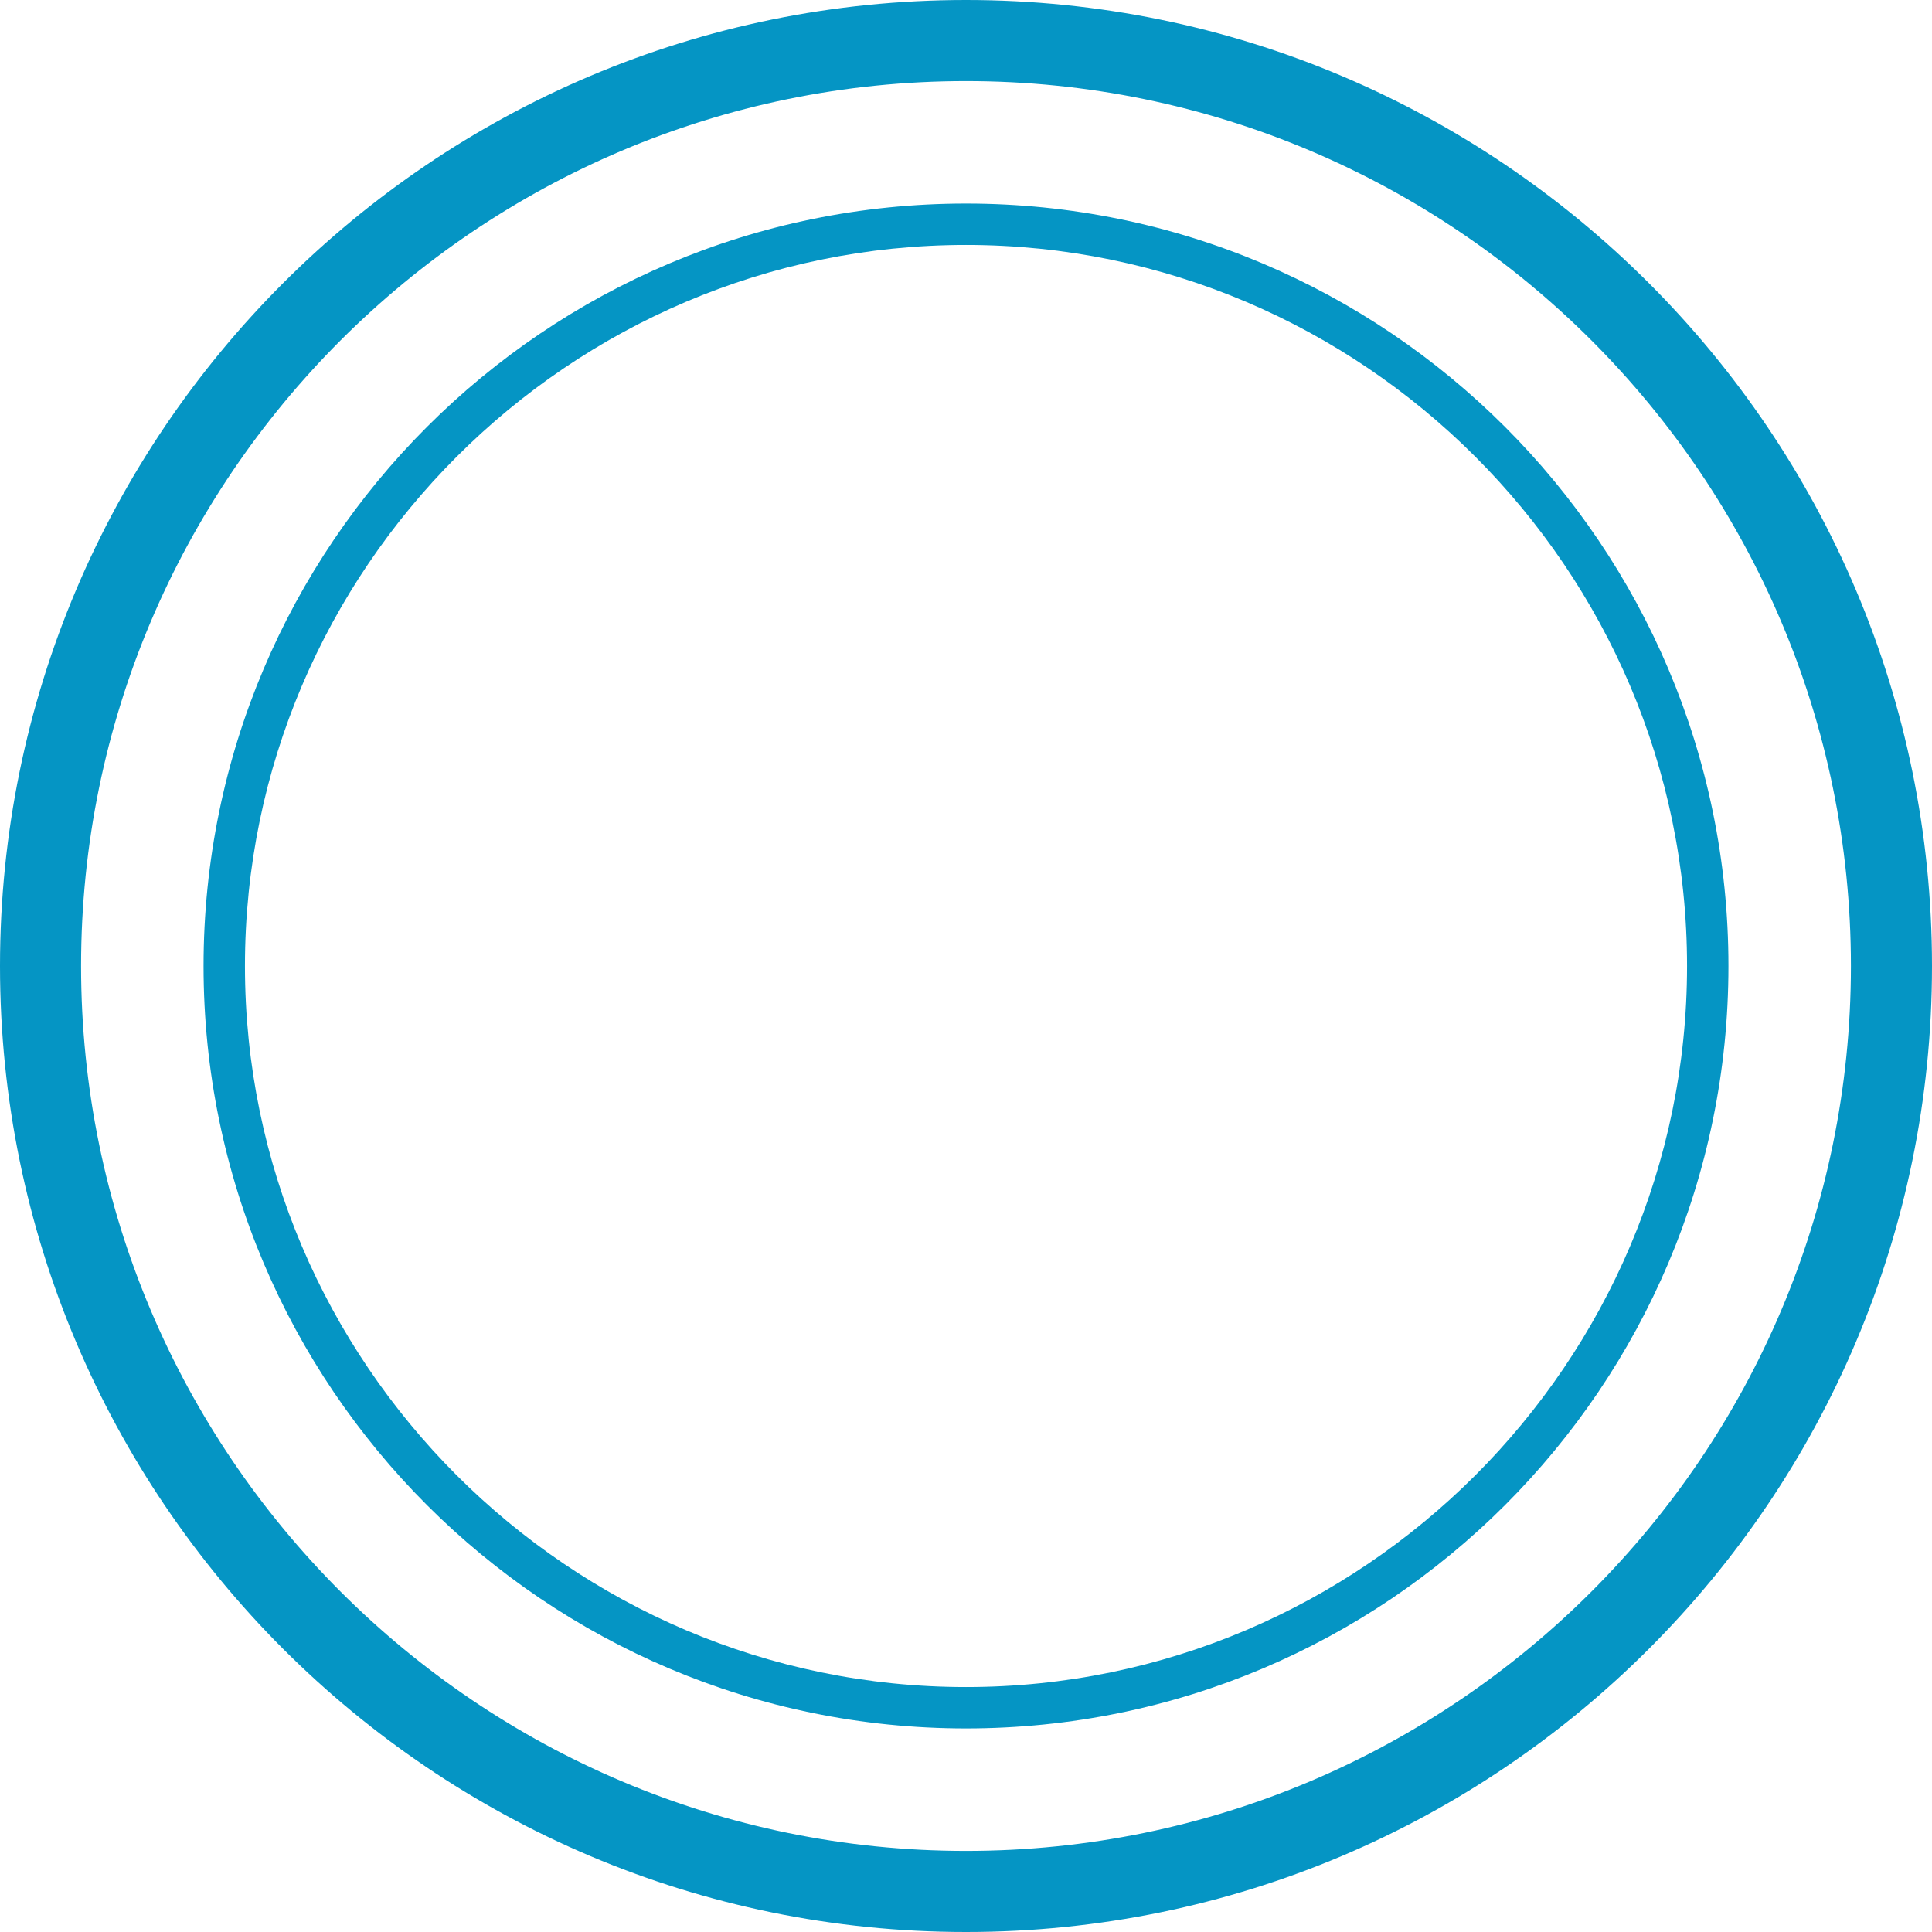
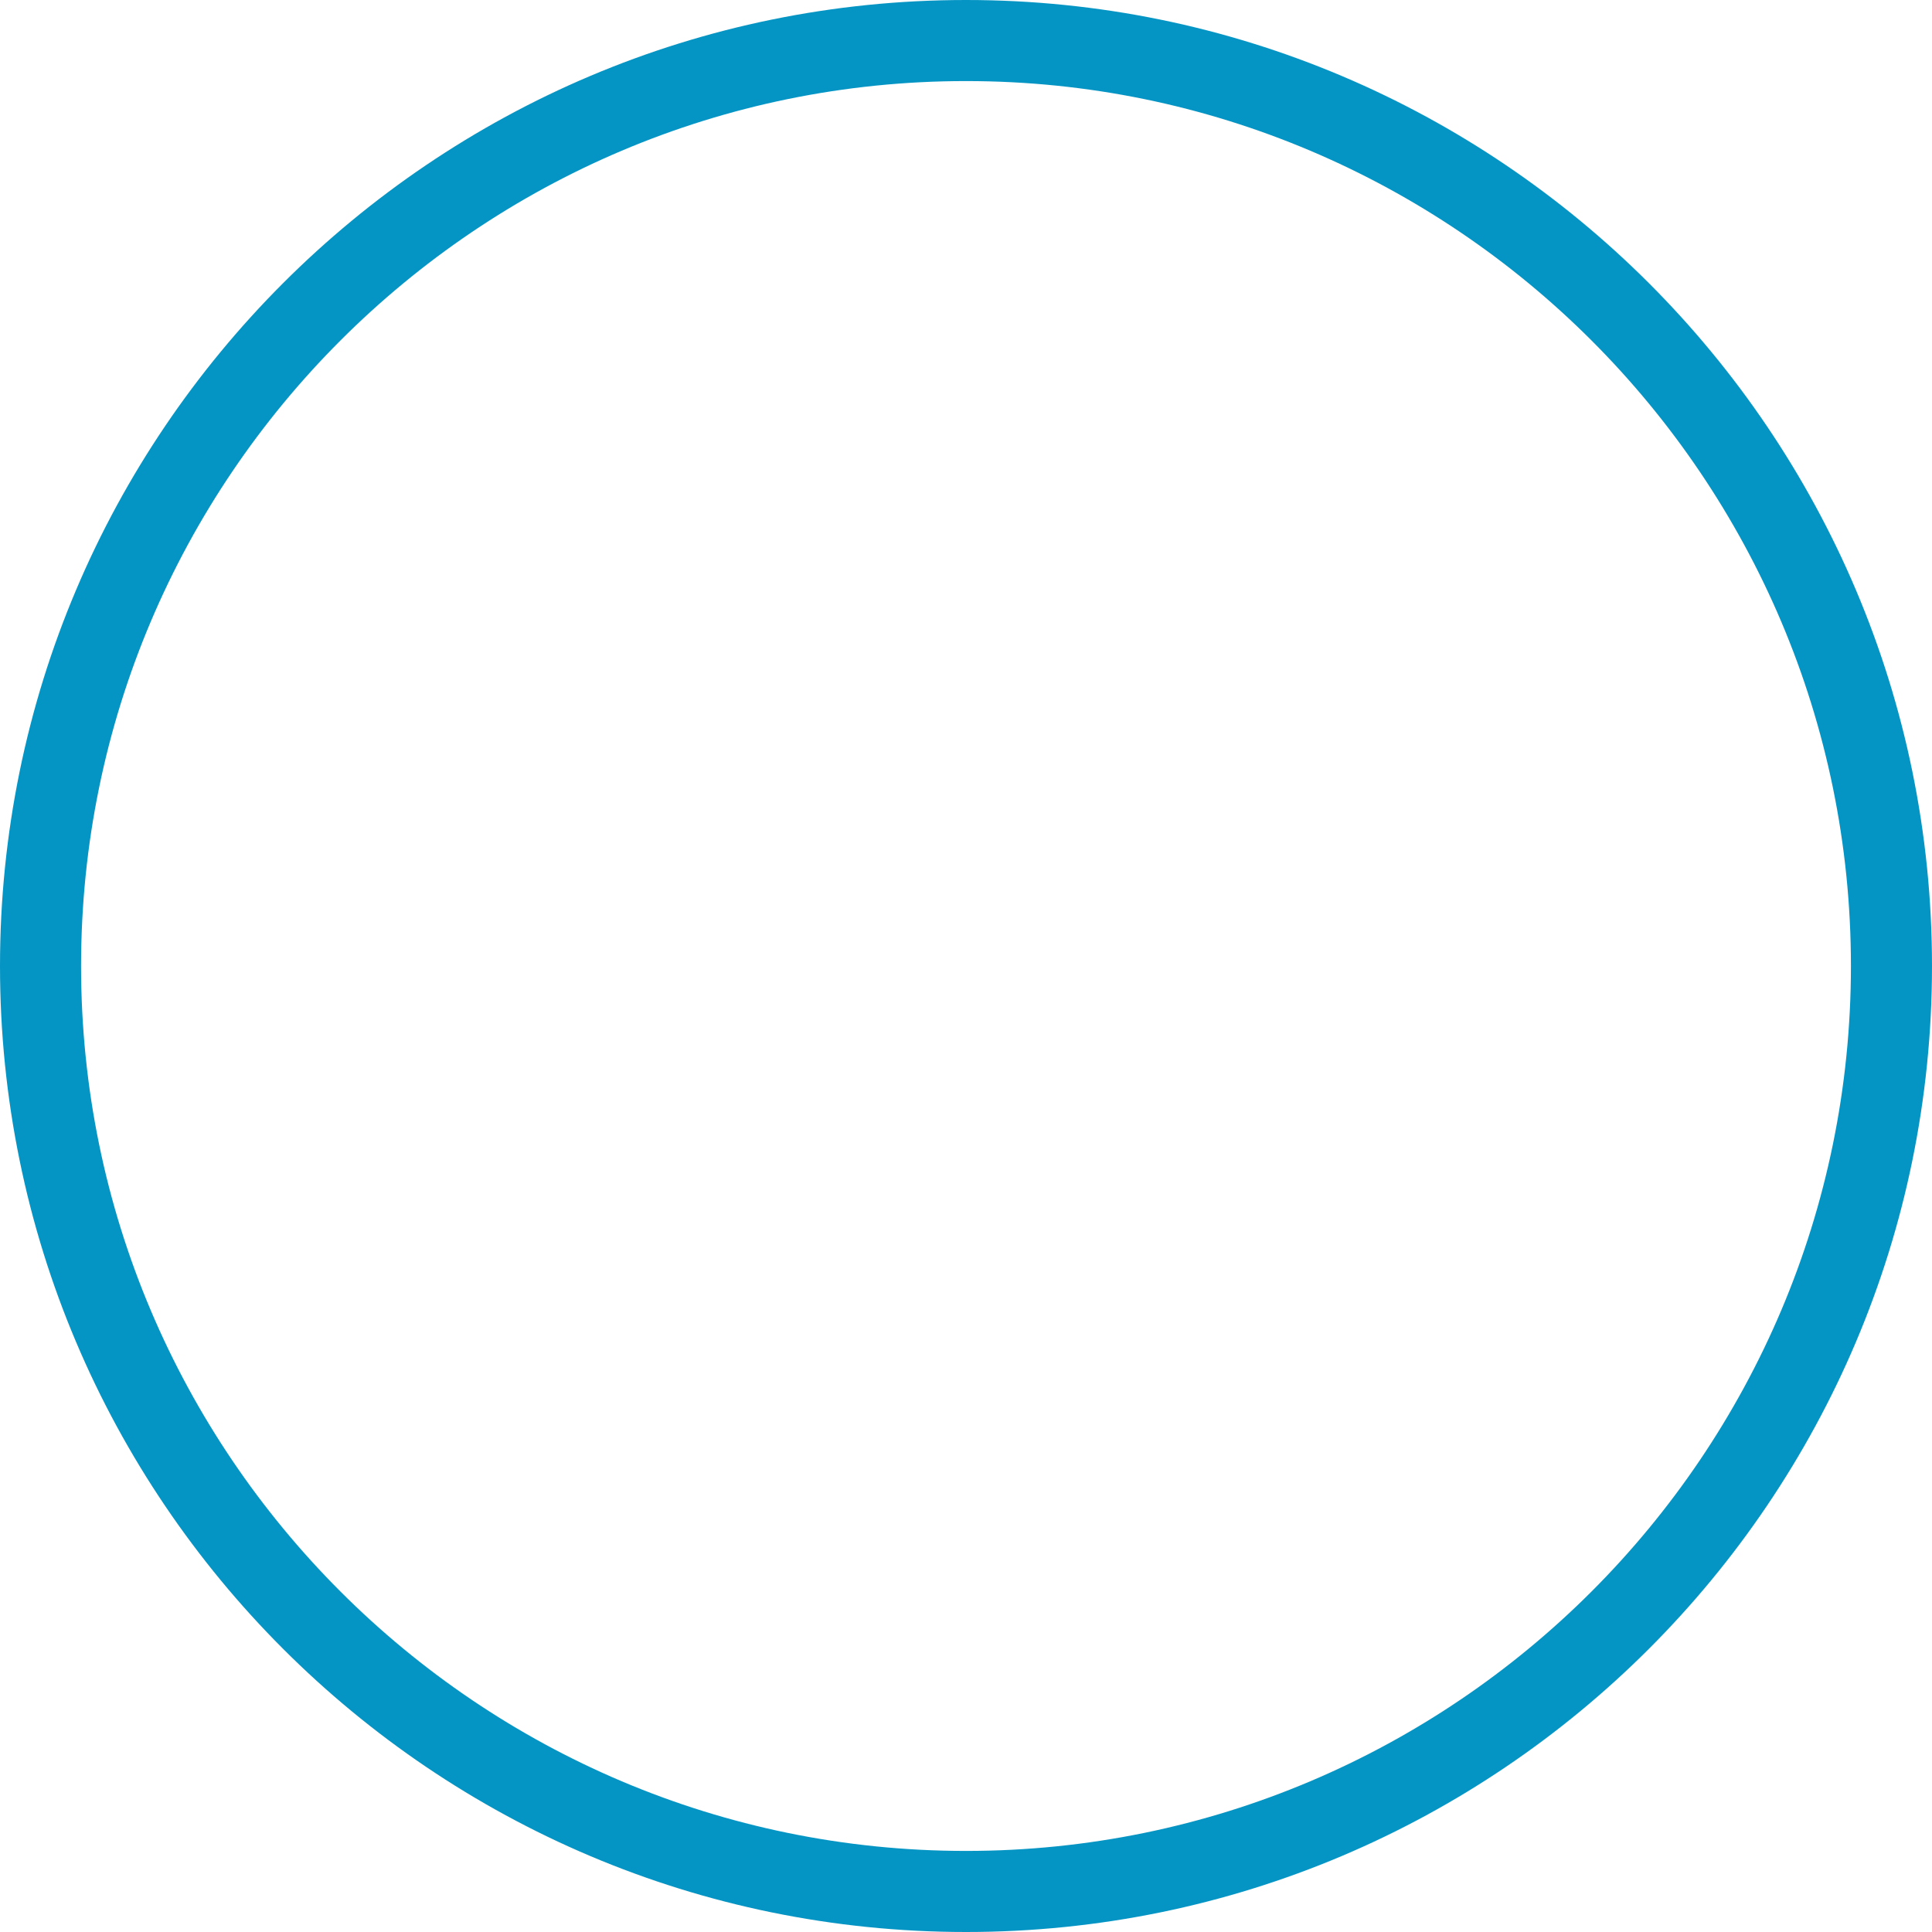
<svg xmlns="http://www.w3.org/2000/svg" version="1.1" id="Ebene_1" x="0px" y="0px" viewBox="-48 -48 112 112" enable-background="new -48 -48 112 112" xml:space="preserve">
  <path fill="#0595C4" d="M8,64c-30.9,0-56-25.1-56-56s25.1-56,56-56c30.9,0,56,25.1,56,56C64,38.9,38.9,64,8,64L8,64z M8-43.3  c-28.3,0-51.3,23-51.3,51.3c0,28.3,23,51.3,51.3,51.3c28.3,0,51.3-23,51.3-51.3C59.3-20.3,36.3-43.3,8-43.3L8-43.3z" />
-   <path fill="#0595C4" d="M8,52.2c-24.4,0-44.2-19.8-44.2-44.2c0-24.4,19.8-44.2,44.2-44.2c24.4,0,44.2,19.8,44.2,44.2  C52.2,32.4,32.4,52.2,8,52.2L8,52.2z M8-33.8C-15-33.8-33.8-15-33.8,8C-33.8,31-15,49.8,8,49.8C31,49.8,49.8,31,49.8,8  C49.8-15,31-33.8,8-33.8L8-33.8z" />
</svg>